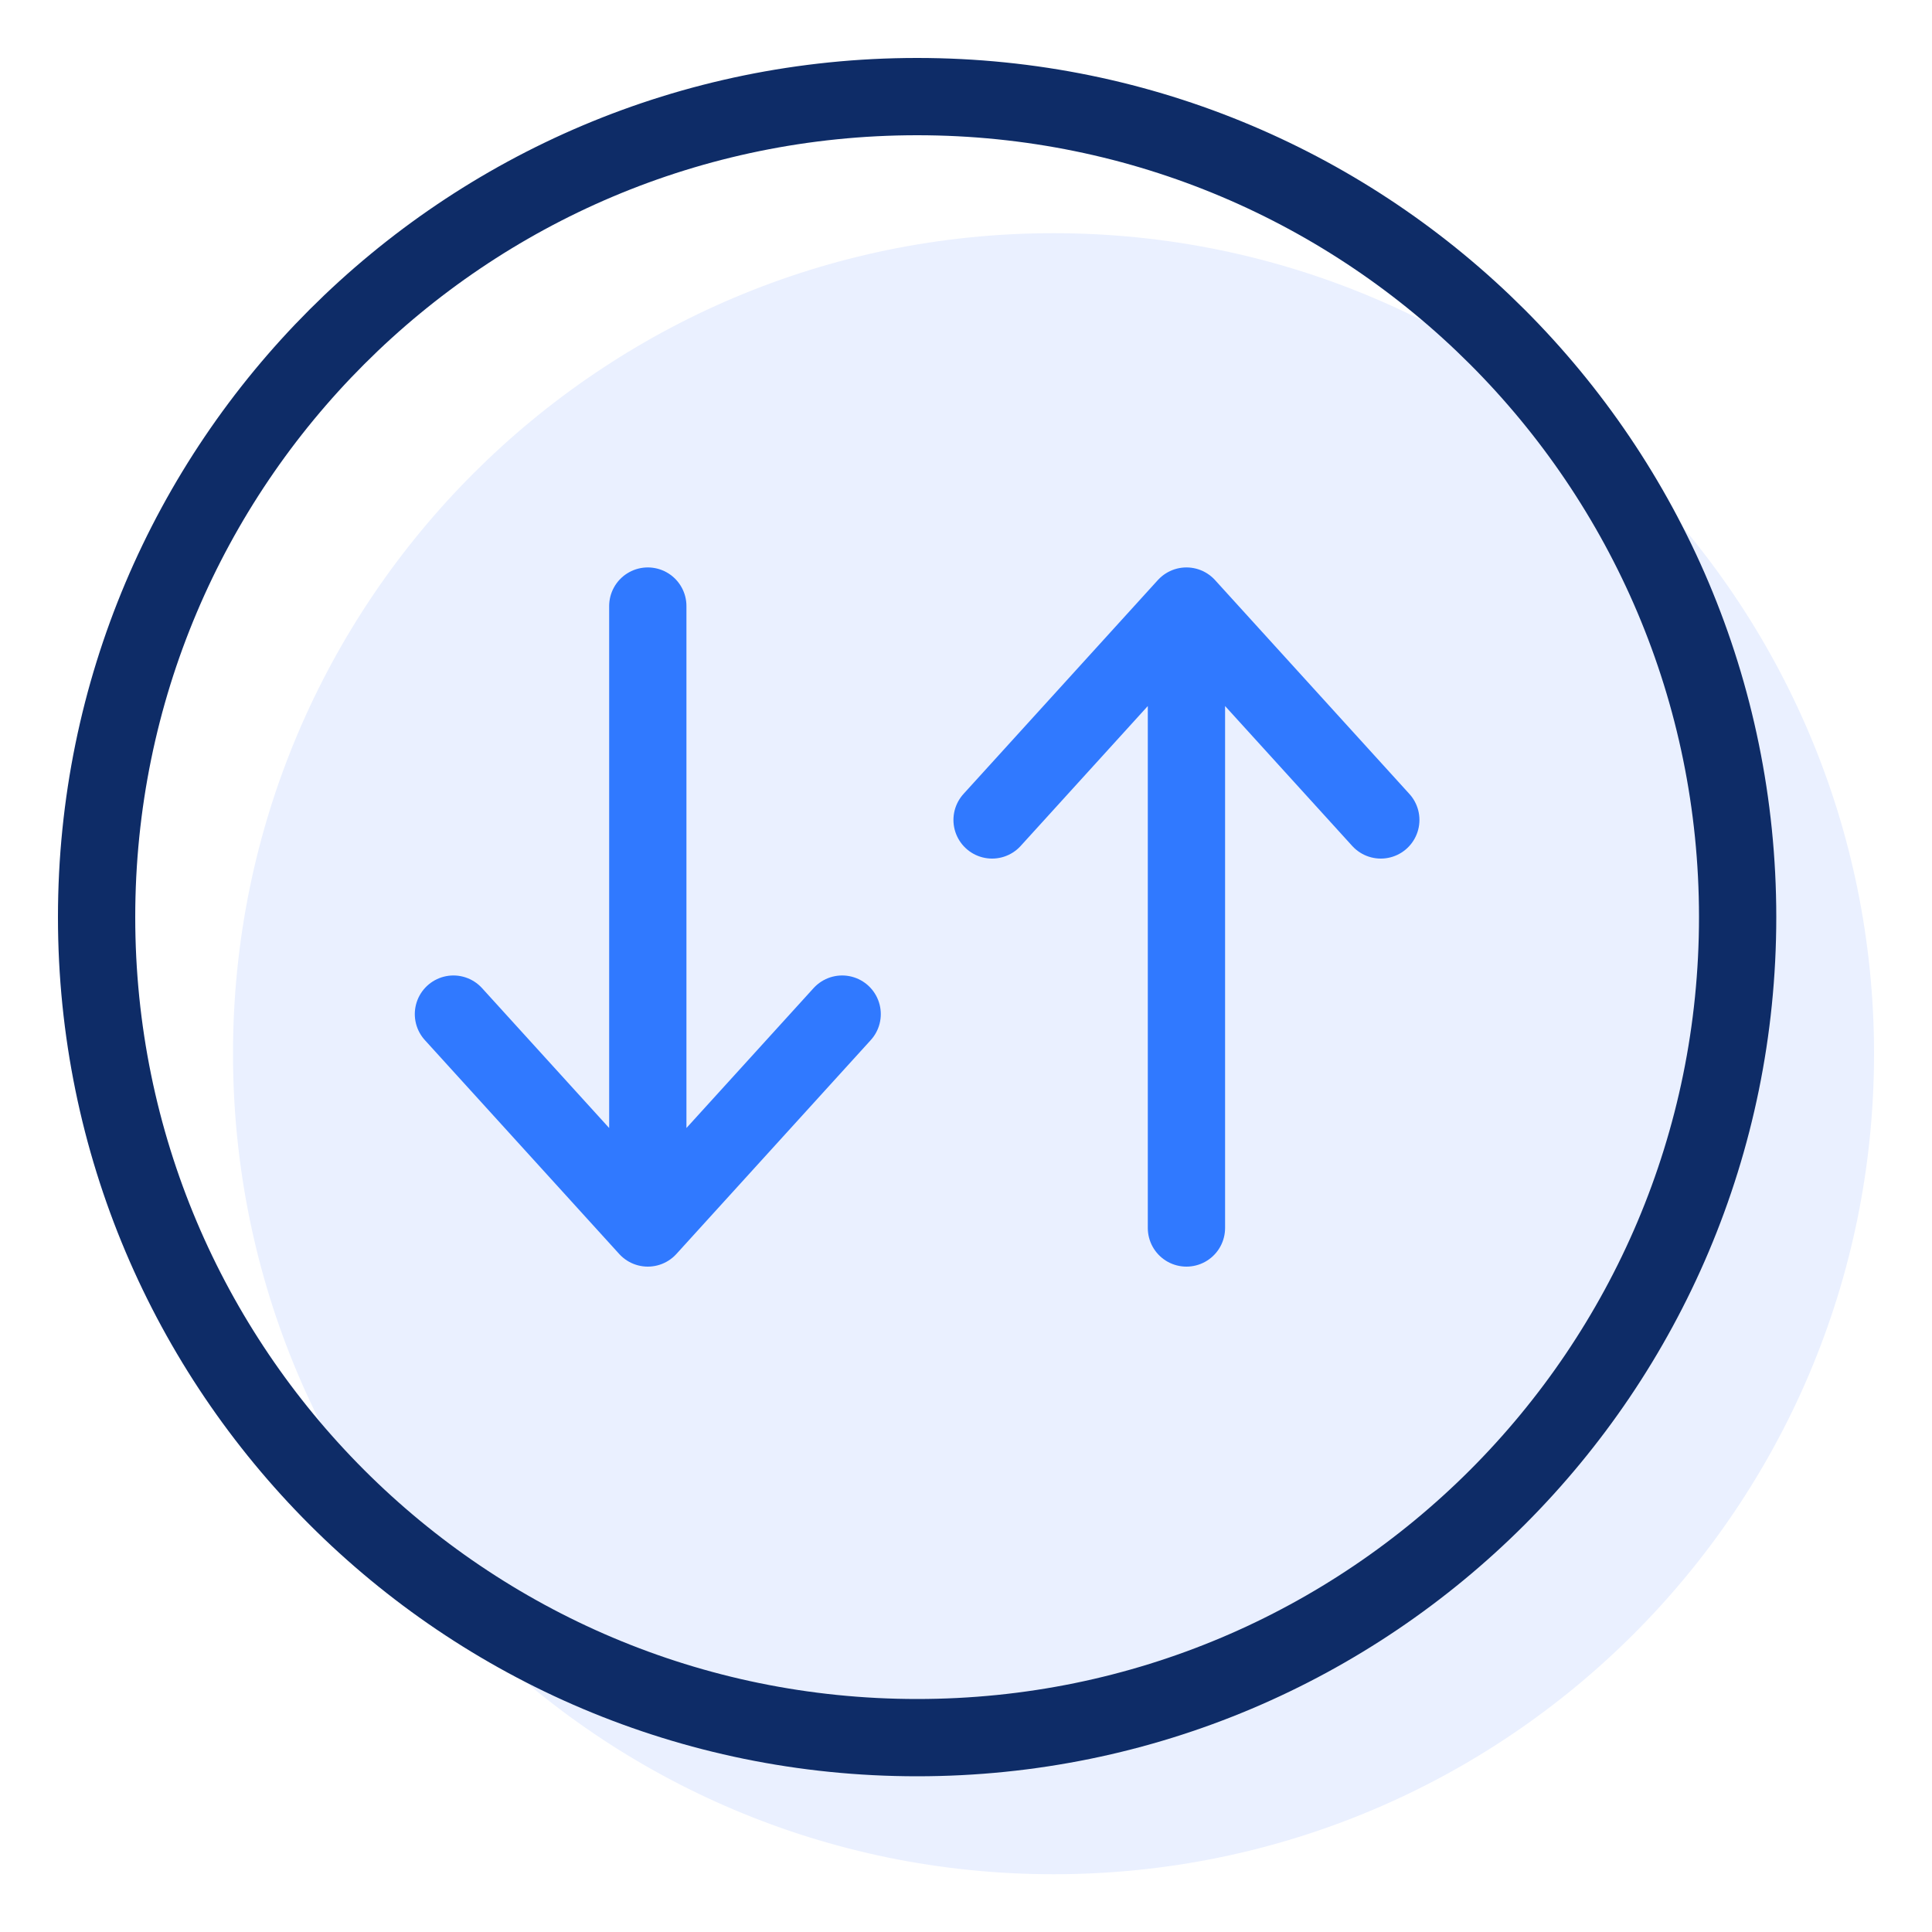
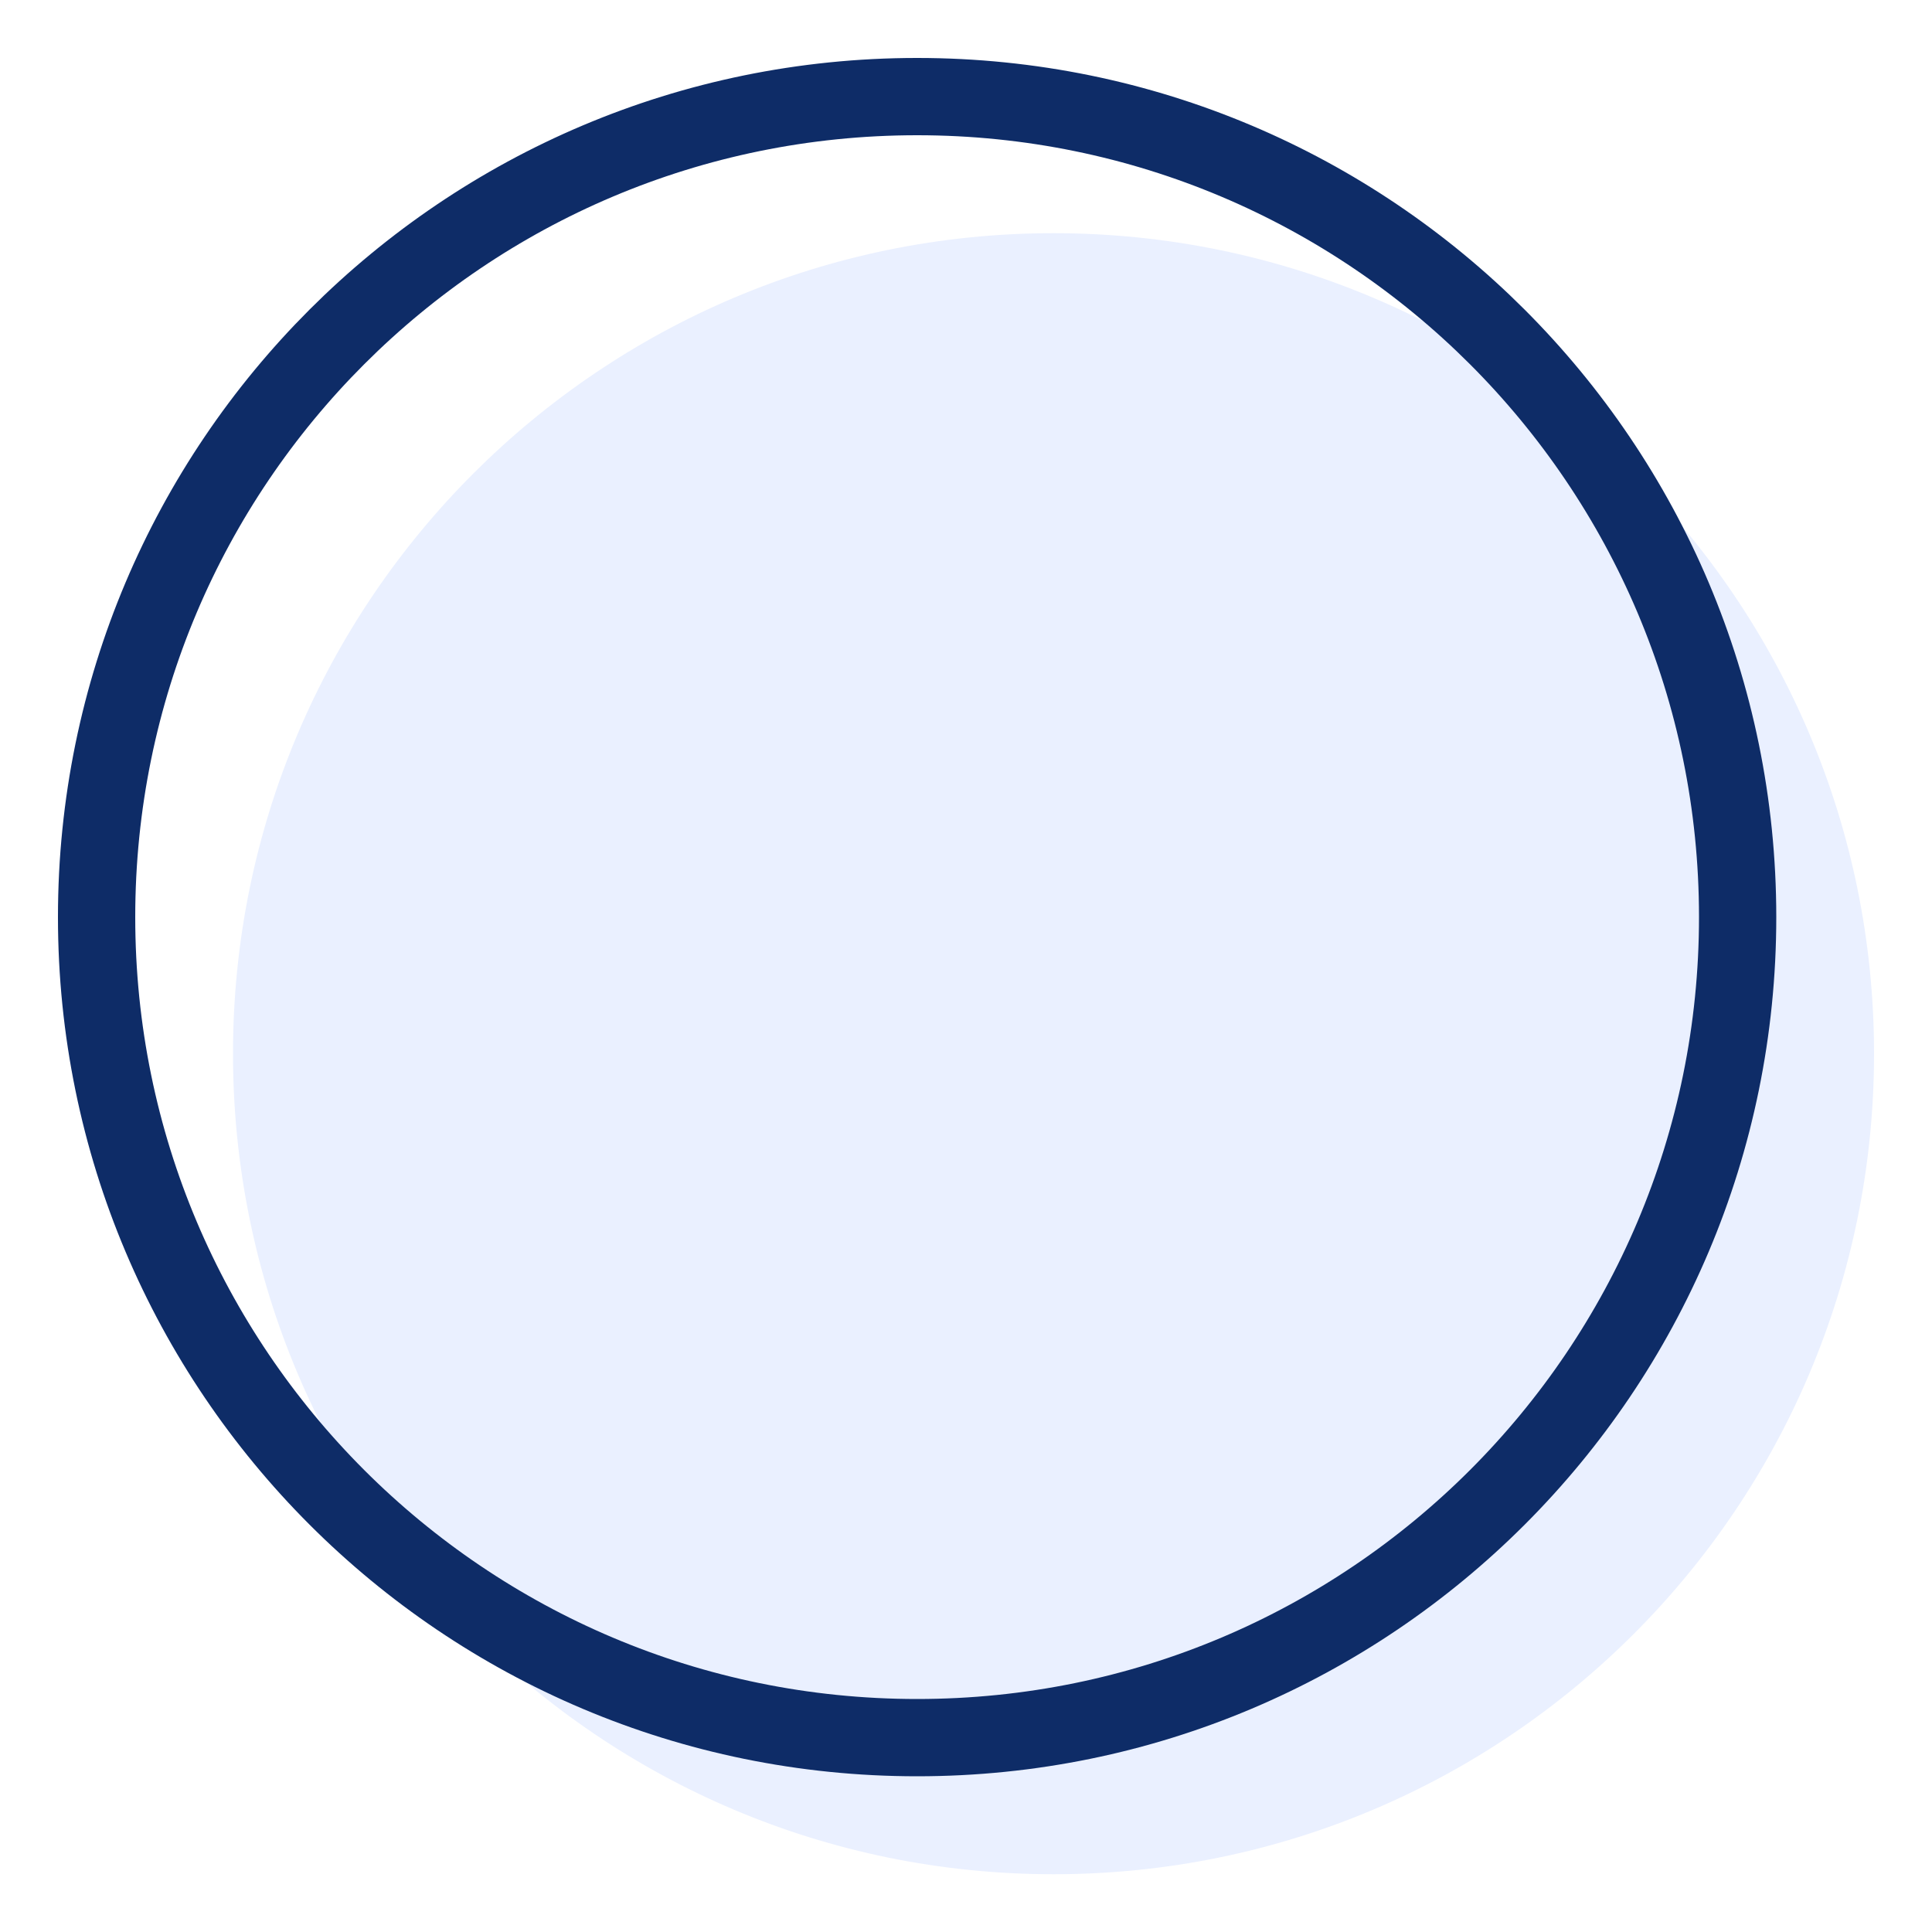
<svg xmlns="http://www.w3.org/2000/svg" id="Layer_1" data-name="Layer 1" width="100" height="100" viewBox="0 0 100 100">
  <defs>
    <style>
      .cls-1 {
        stroke: #0e2c67;
      }

      .cls-1, .cls-2 {
        fill: none;
        stroke-linecap: round;
        stroke-linejoin: round;
        stroke-width: 4px;
      }

      .cls-1, .cls-3 {
        fill-rule: evenodd;
      }

      .cls-2 {
        stroke: #3079ff;
      }

      .cls-3 {
        fill: #eaf0ff;
      }
    </style>
  </defs>
  <path class="cls-3" d="M54.53,12.07c-23.45,0-42.47,19.01-42.47,42.47s19.01,42.47,42.47,42.47,42.47-19.01,42.47-42.47S77.99,12.07,54.53,12.07" />
  <path class="cls-1" d="M47.47,5C24.01,5,5,24.01,5,47.47s19.01,42.47,42.47,42.47,42.47-19.01,42.47-42.47S70.92,5,47.47,5" />
-   <path class="cls-2" d="M33.53,31.37v32.19M33.53,63.56l-10.06-11.07M33.53,63.56l10.06-11.07M61.41,63.56V31.37M61.41,31.37l-10.06,11.07M61.41,31.37l10.06,11.07" />
</svg>